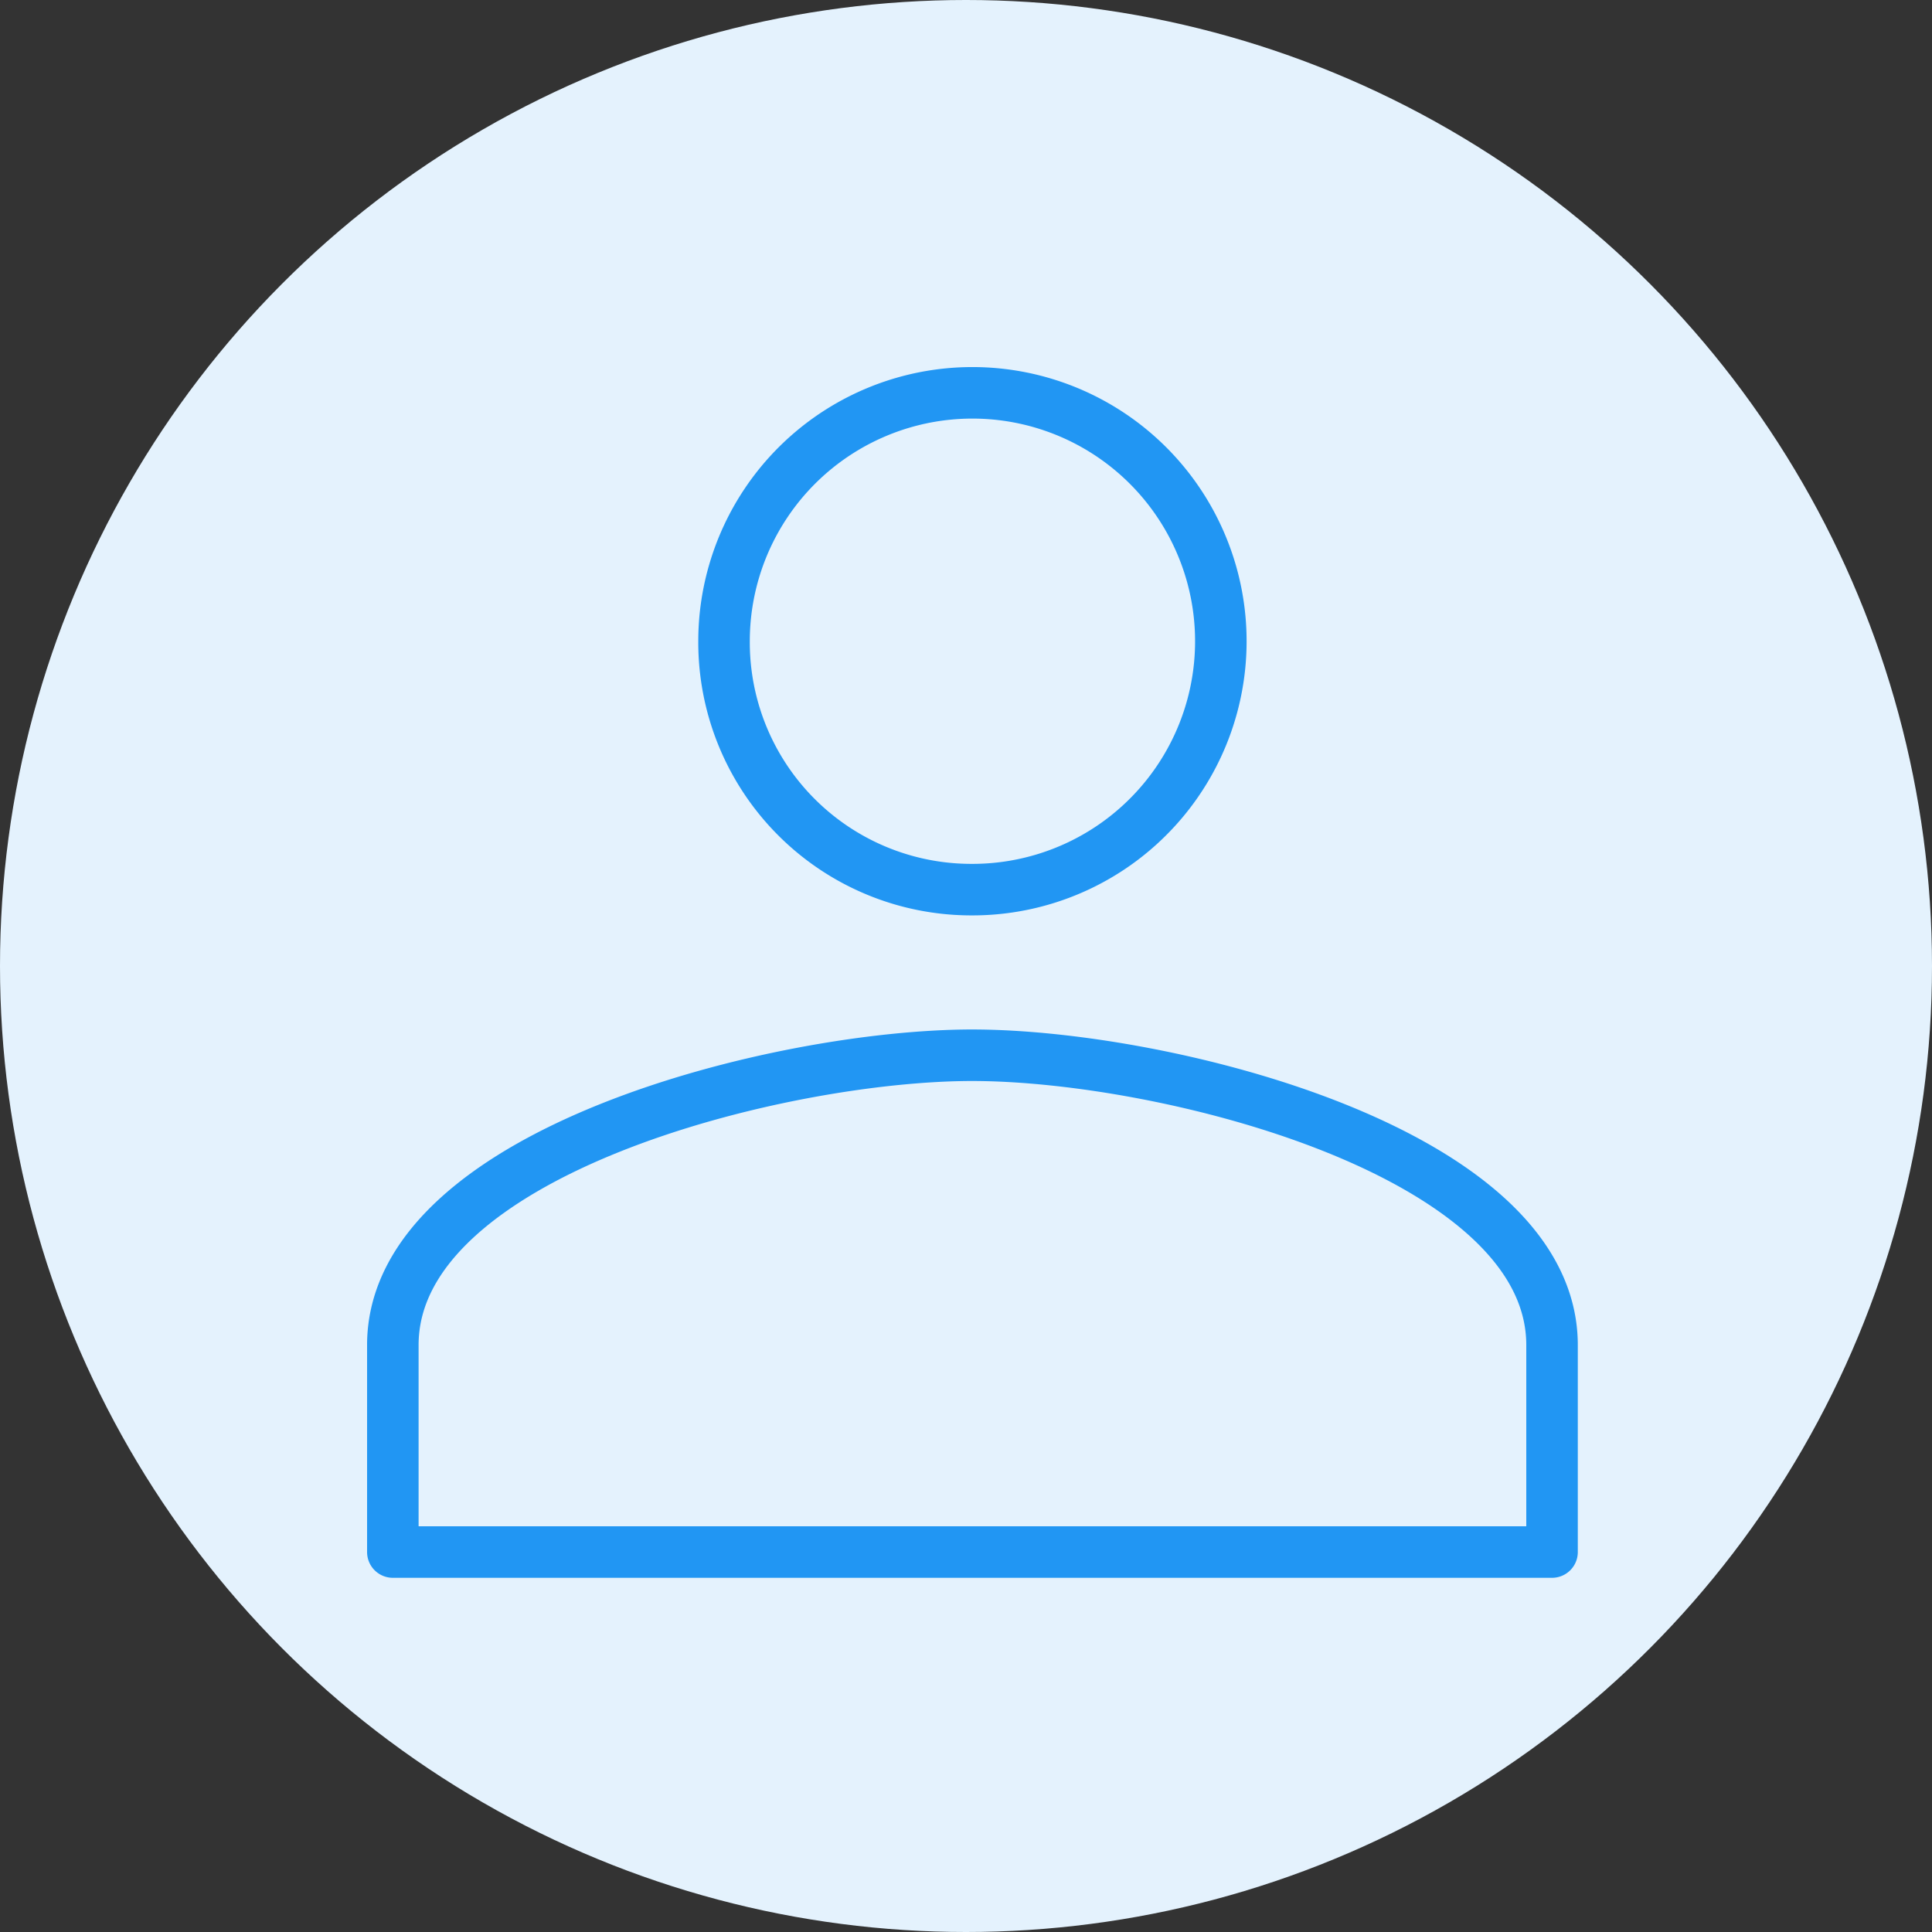
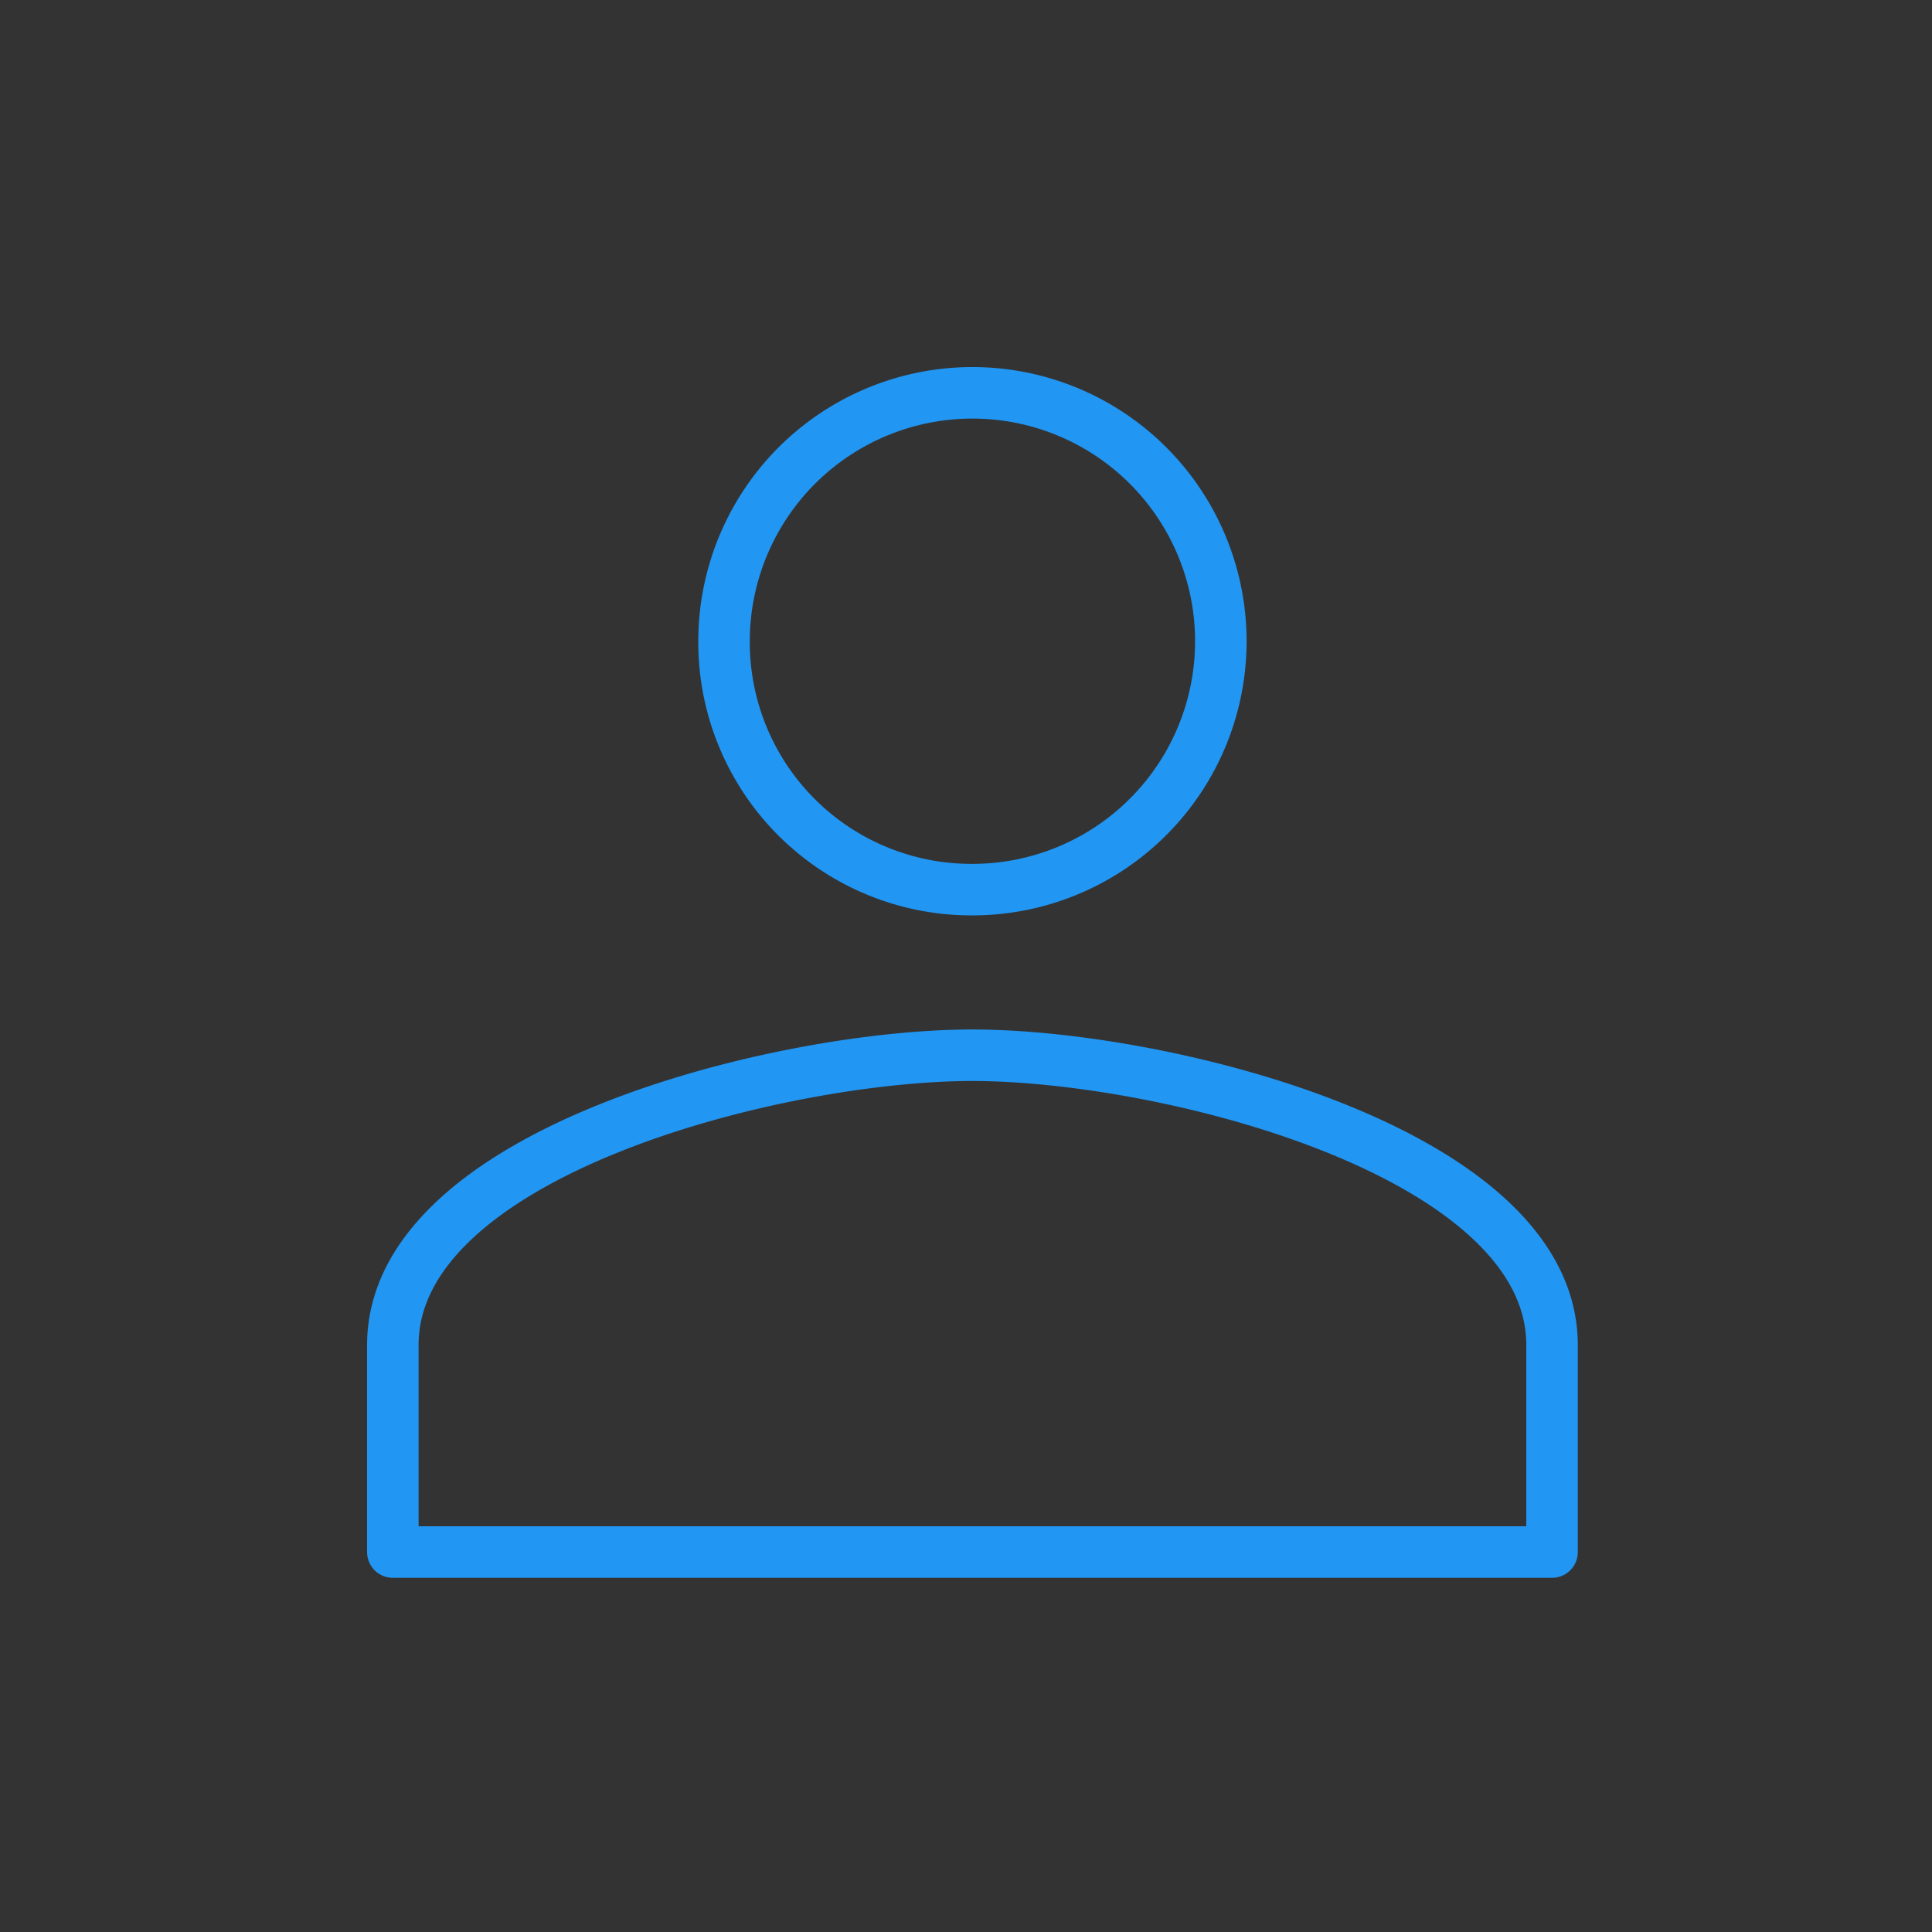
<svg xmlns="http://www.w3.org/2000/svg" width="150" height="150" viewBox="0 0 150 150">
  <rect x="0" y="0" width="150" height="150" fill="#333333" stroke="none" />
  <g id="Gruppe_20064" data-name="Gruppe 20064" transform="translate(-510 -1414)">
-     <circle id="Ellipse_282" data-name="Ellipse 282" cx="75" cy="75" r="75" transform="translate(510 1414)" fill="#e4f2fd" />
    <path id="Icon_material-group" data-name="Icon material-group" d="M46.5,46.071A19.286,19.286,0,1,0,27.214,26.786,19.205,19.205,0,0,0,46.5,46.071Zm0,12.857c-14.979,0-45,7.521-45,22.5V97.5h90V81.429C91.5,66.45,61.479,58.929,46.5,58.929Z" transform="translate(539 1437)" fill="none" stroke="#2196f3" stroke-linecap="round" stroke-linejoin="round" stroke-width="4" />
  </g>
</svg>